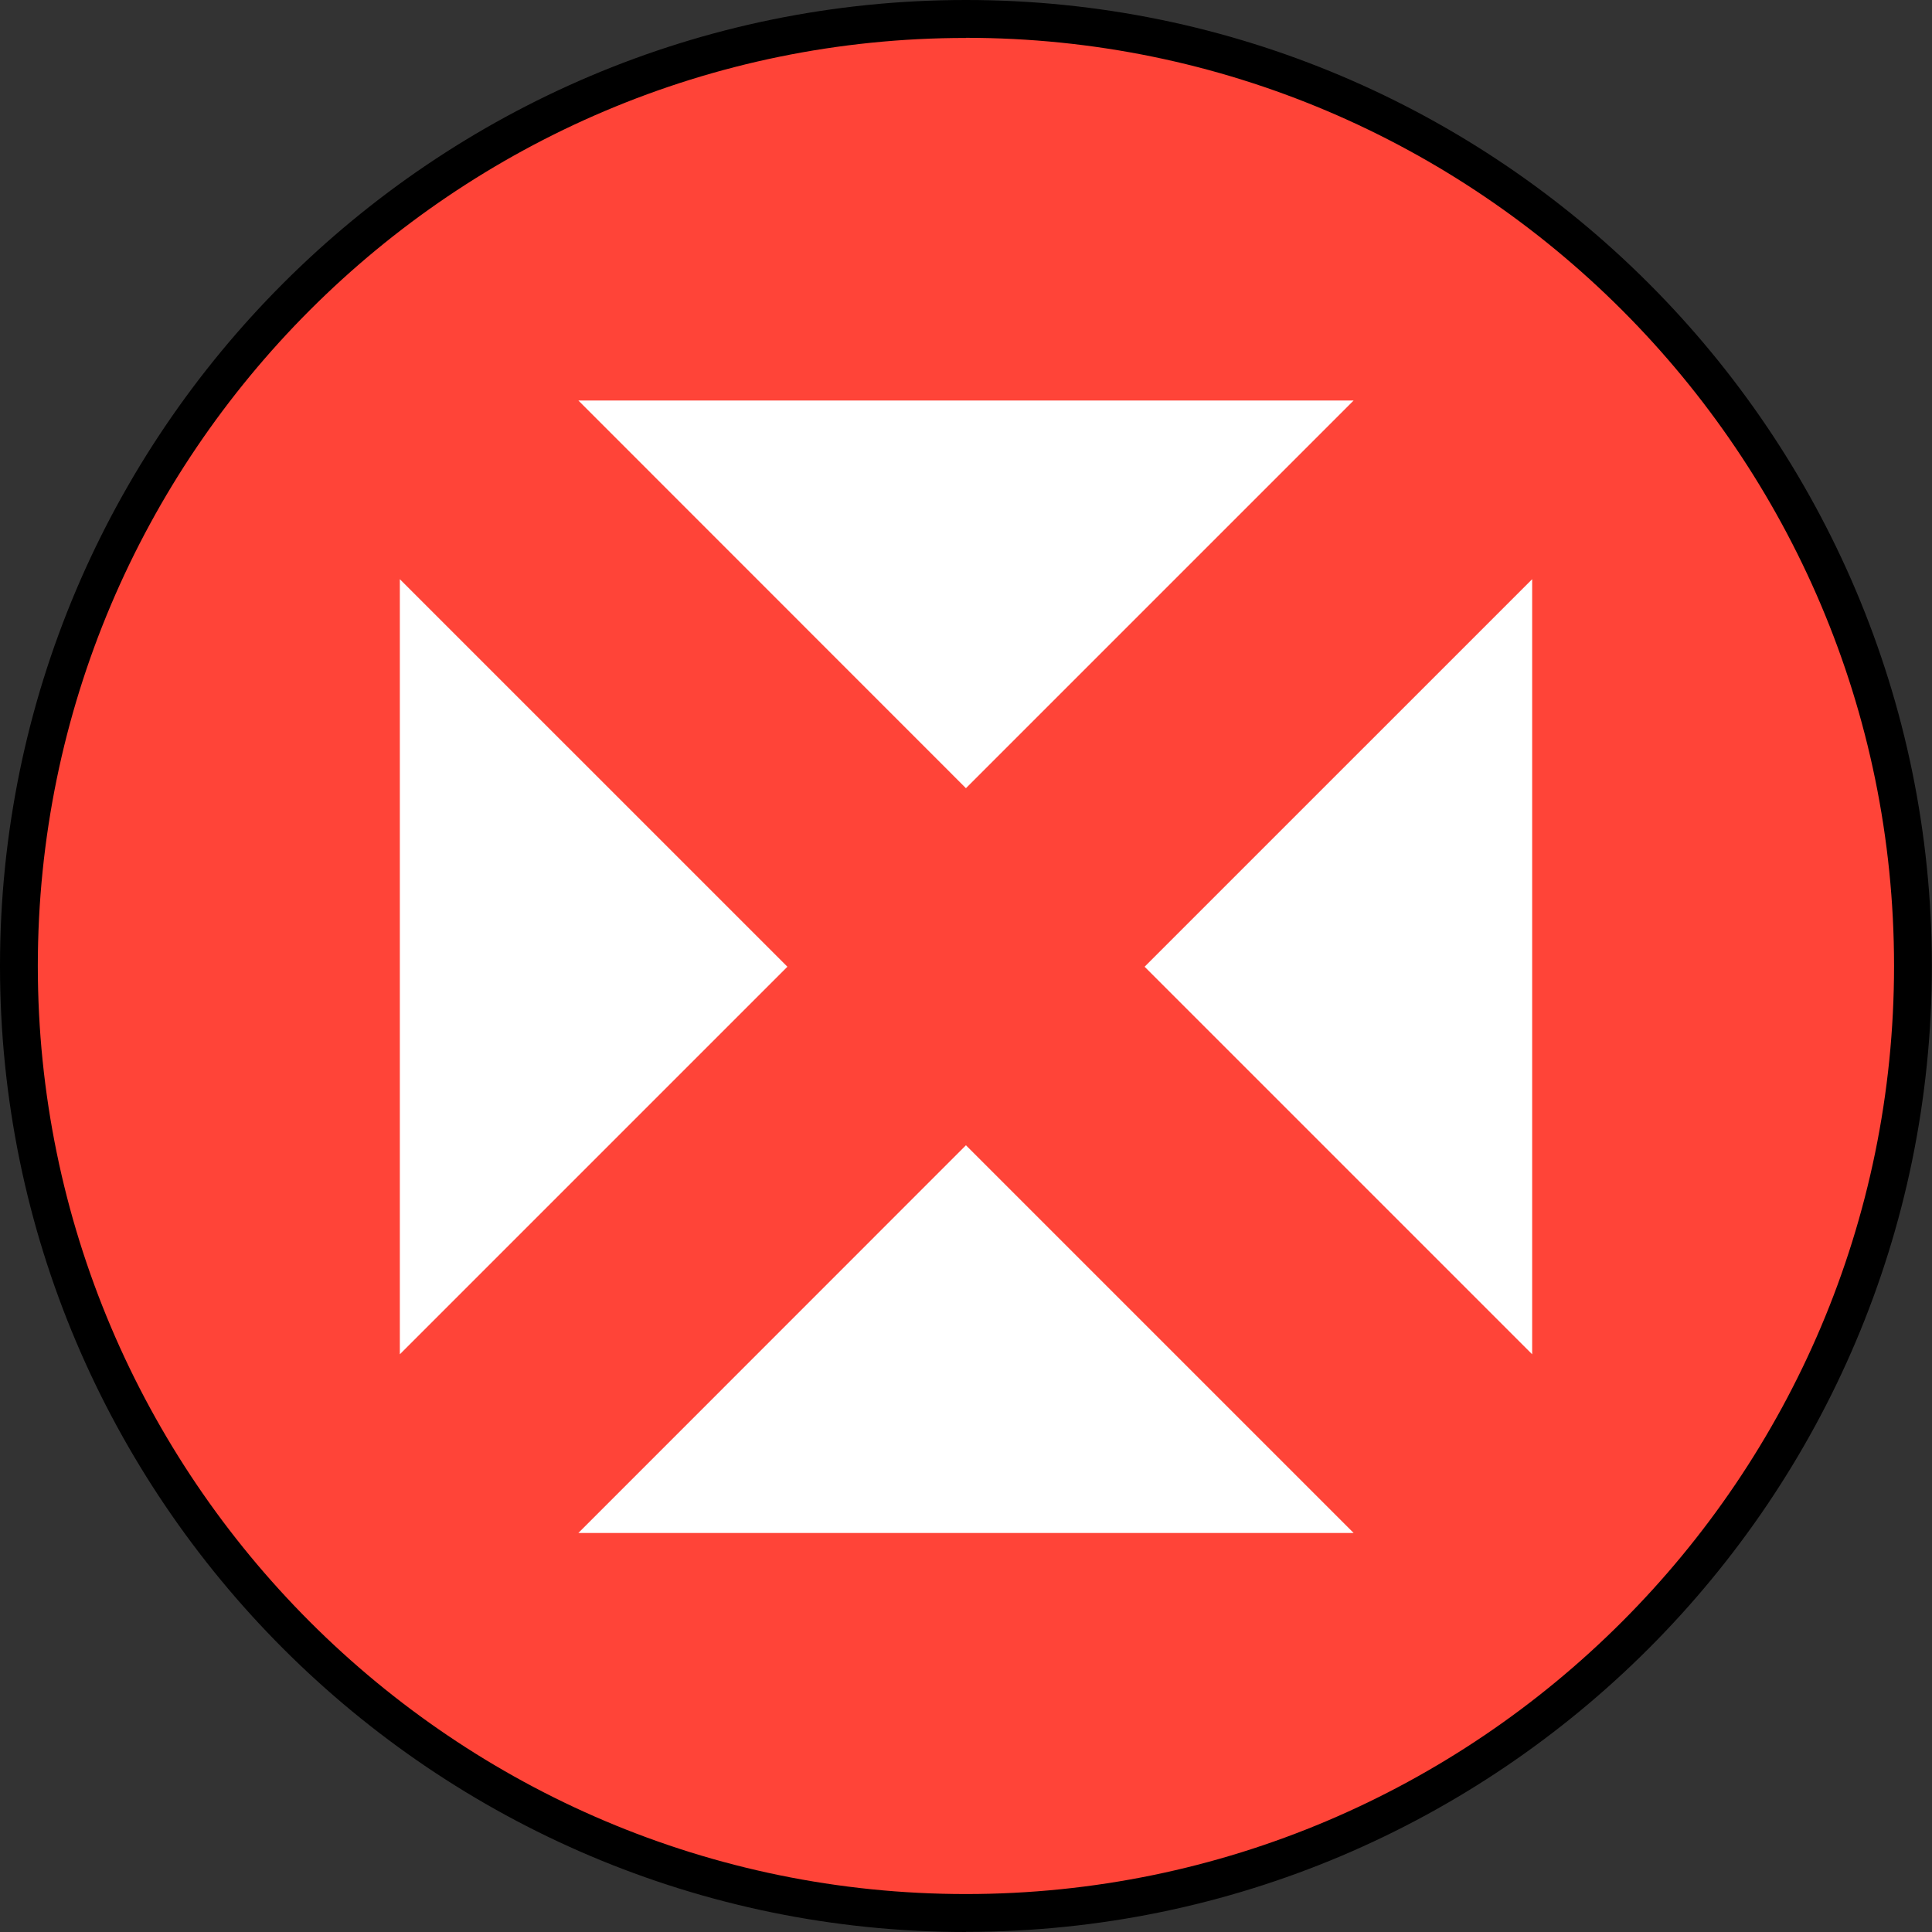
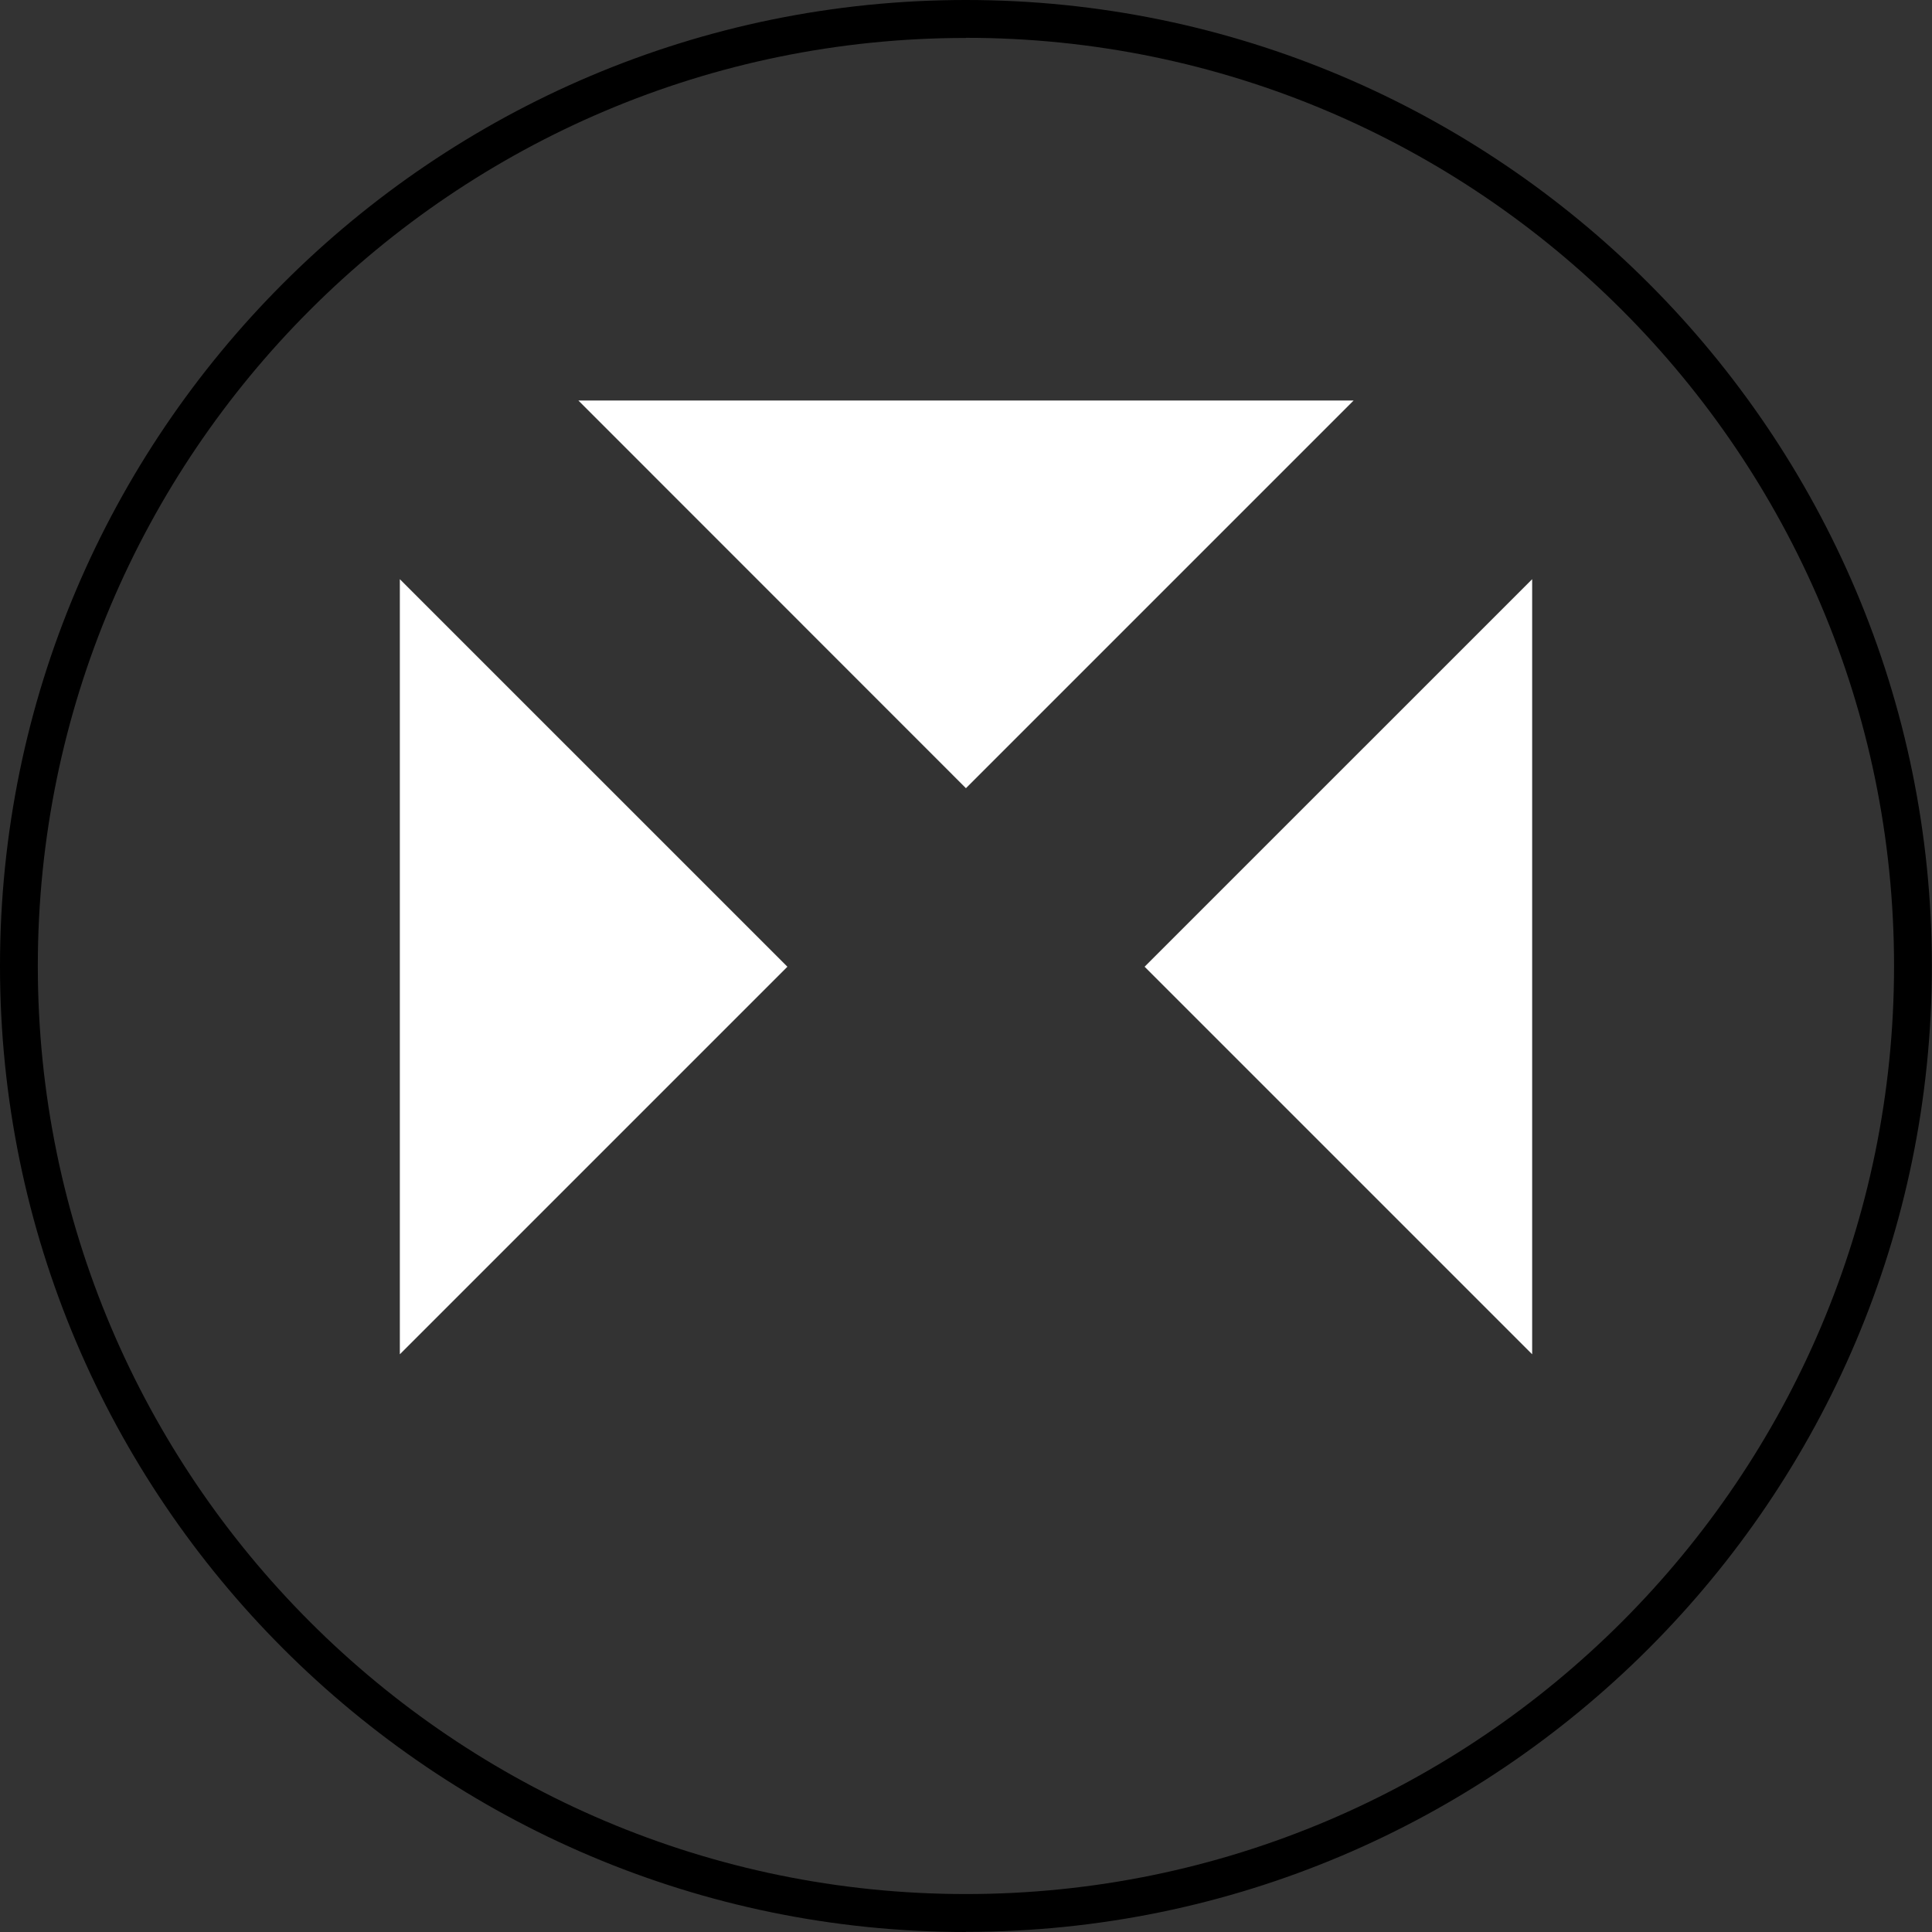
<svg xmlns="http://www.w3.org/2000/svg" id="Layer_1" viewBox="0 0 144.57 144.57">
  <rect x="0" y="0" width="144.57" height="144.57" fill="#333333" stroke="none" />
  <defs>
    <style>.cls-1{fill:#fff;}.cls-2{fill:#ff4438;}</style>
  </defs>
-   <circle class="cls-2" cx="72.28" cy="72.28" r="70.87" />
  <path d="M72.28,144.57C32.43,144.57,0,112.14,0,72.28S32.43,0,72.28,0s72.28,32.43,72.28,72.28-32.43,72.28-72.28,72.28Zm0-141.73C33.99,2.83,2.83,33.99,2.83,72.28s31.16,69.45,69.45,69.45,69.45-31.16,69.45-69.45S110.58,2.83,72.28,2.83Z" />
  <polygon class="cls-1" points="101.29 29.97 72.28 58.98 43.28 29.97 101.29 29.97" />
-   <polygon class="cls-1" points="101.29 114.71 43.28 114.71 72.28 85.7 101.29 114.71" />
  <polygon class="cls-1" points="29.92 43.34 58.92 72.34 29.92 101.34 29.92 43.34" />
  <polygon class="cls-1" points="114.65 43.34 114.65 101.34 85.65 72.34 114.65 43.34" />
</svg>